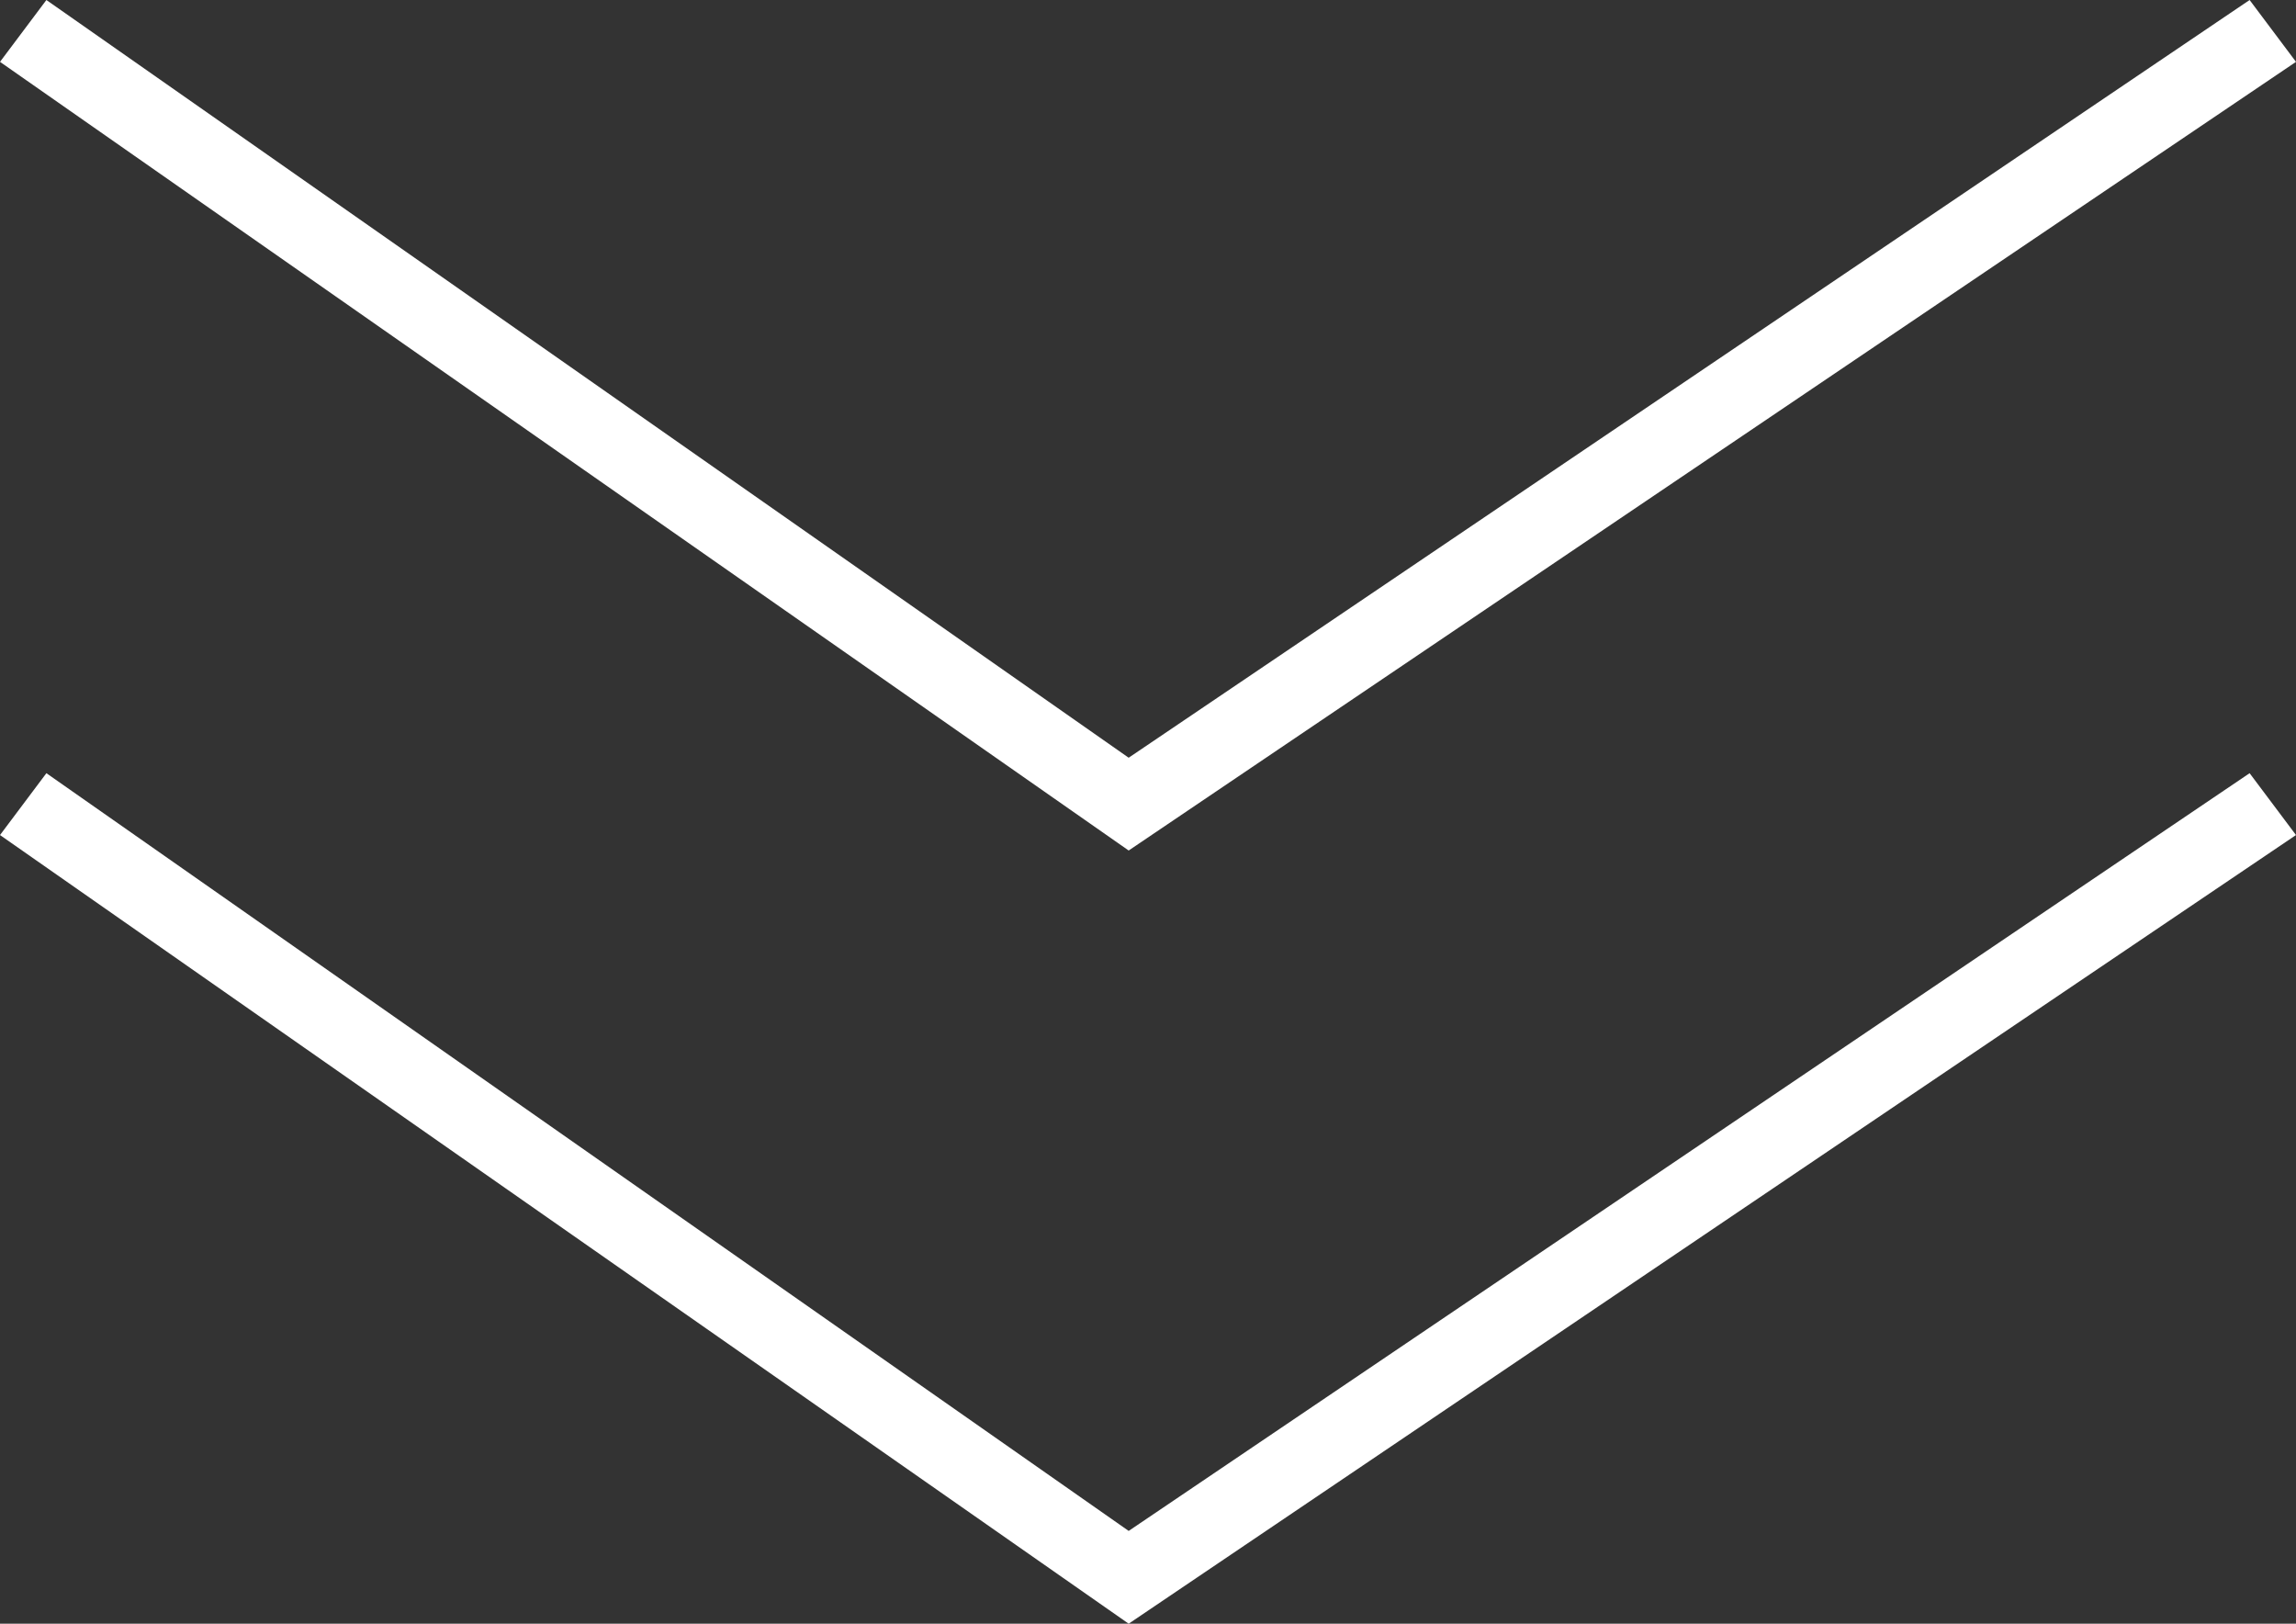
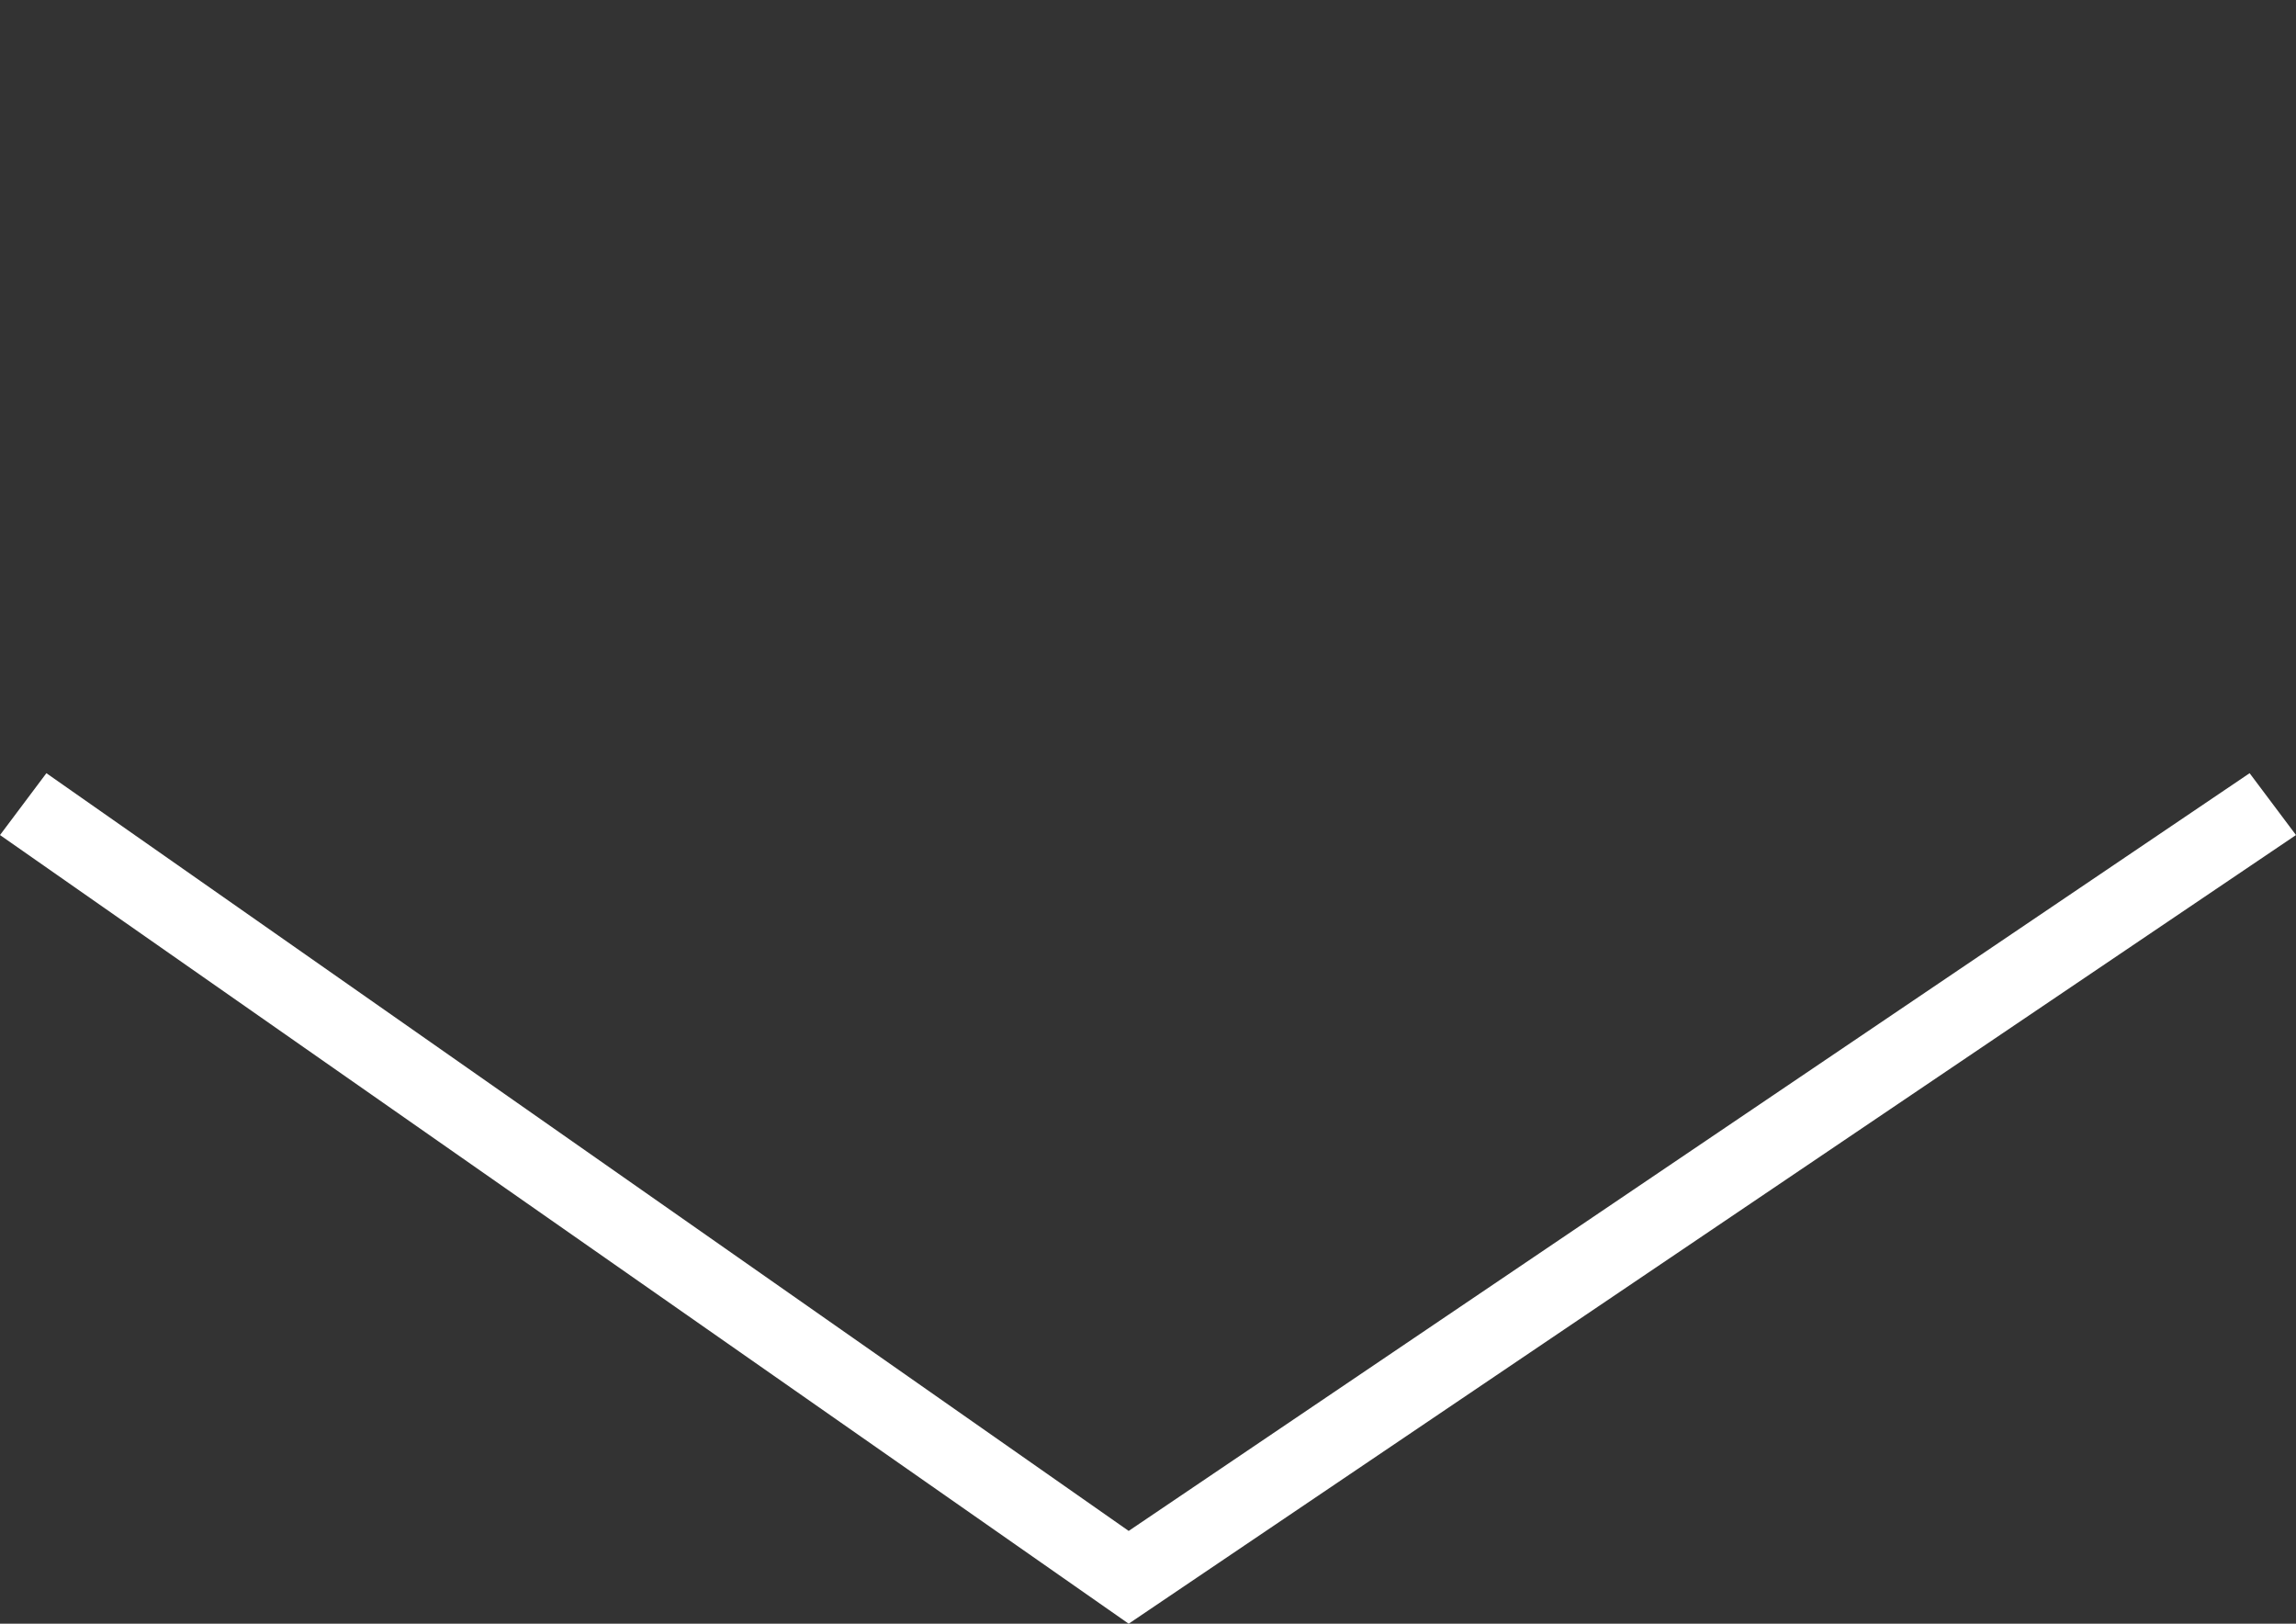
<svg xmlns="http://www.w3.org/2000/svg" version="1.1" id="f25b46f8-6104-47c9-8f1f-d4f0f5a5a4ab" x="0px" y="0px" viewBox="0 0 29.7 21" style="enable-background:new 0 0 29.7 21;" xml:space="preserve">
  <rect x="0" y="0" width="29.7" height="21" fill="#333333" stroke="none" />
  <style type="text/css">
	.st0{fill:#FFFFFF;}
</style>
  <g id="a26fc822-5ffa-4744-a954-69ee883c57fc">
    <g id="e7225c7b-e0fd-4e80-862e-e0b5dc4817dd">
      <g id="ff265e74-3d0d-41f0-8578-c6f49acc811d">
        <g id="f51052c6-0c6f-4c17-be34-45f176eaa2d4">
          <g id="feb9d568-7c65-469c-be1c-4c66f6fe508c">
            <g id="bc1b2d43-18f4-4c4a-9ddb-f8784f1f793b">
              <g id="ebcd3d89-a5d2-4028-bcf3-30228da45525">
                <polygon class="st0" points="14.6,21 0,10.8 0.6,10 14.6,19.8 29.1,10 29.7,10.8        " />
              </g>
            </g>
            <g id="b8abb5e9-6116-405e-a9bd-8494dc15aaf6">
              <g id="b94158a1-d237-43ab-9444-47634c5b7092">
-                 <polygon class="st0" points="14.6,11 0,0.8 0.6,0 14.6,9.8 29.1,0 29.7,0.8        " />
-               </g>
+                 </g>
            </g>
          </g>
        </g>
      </g>
    </g>
  </g>
</svg>